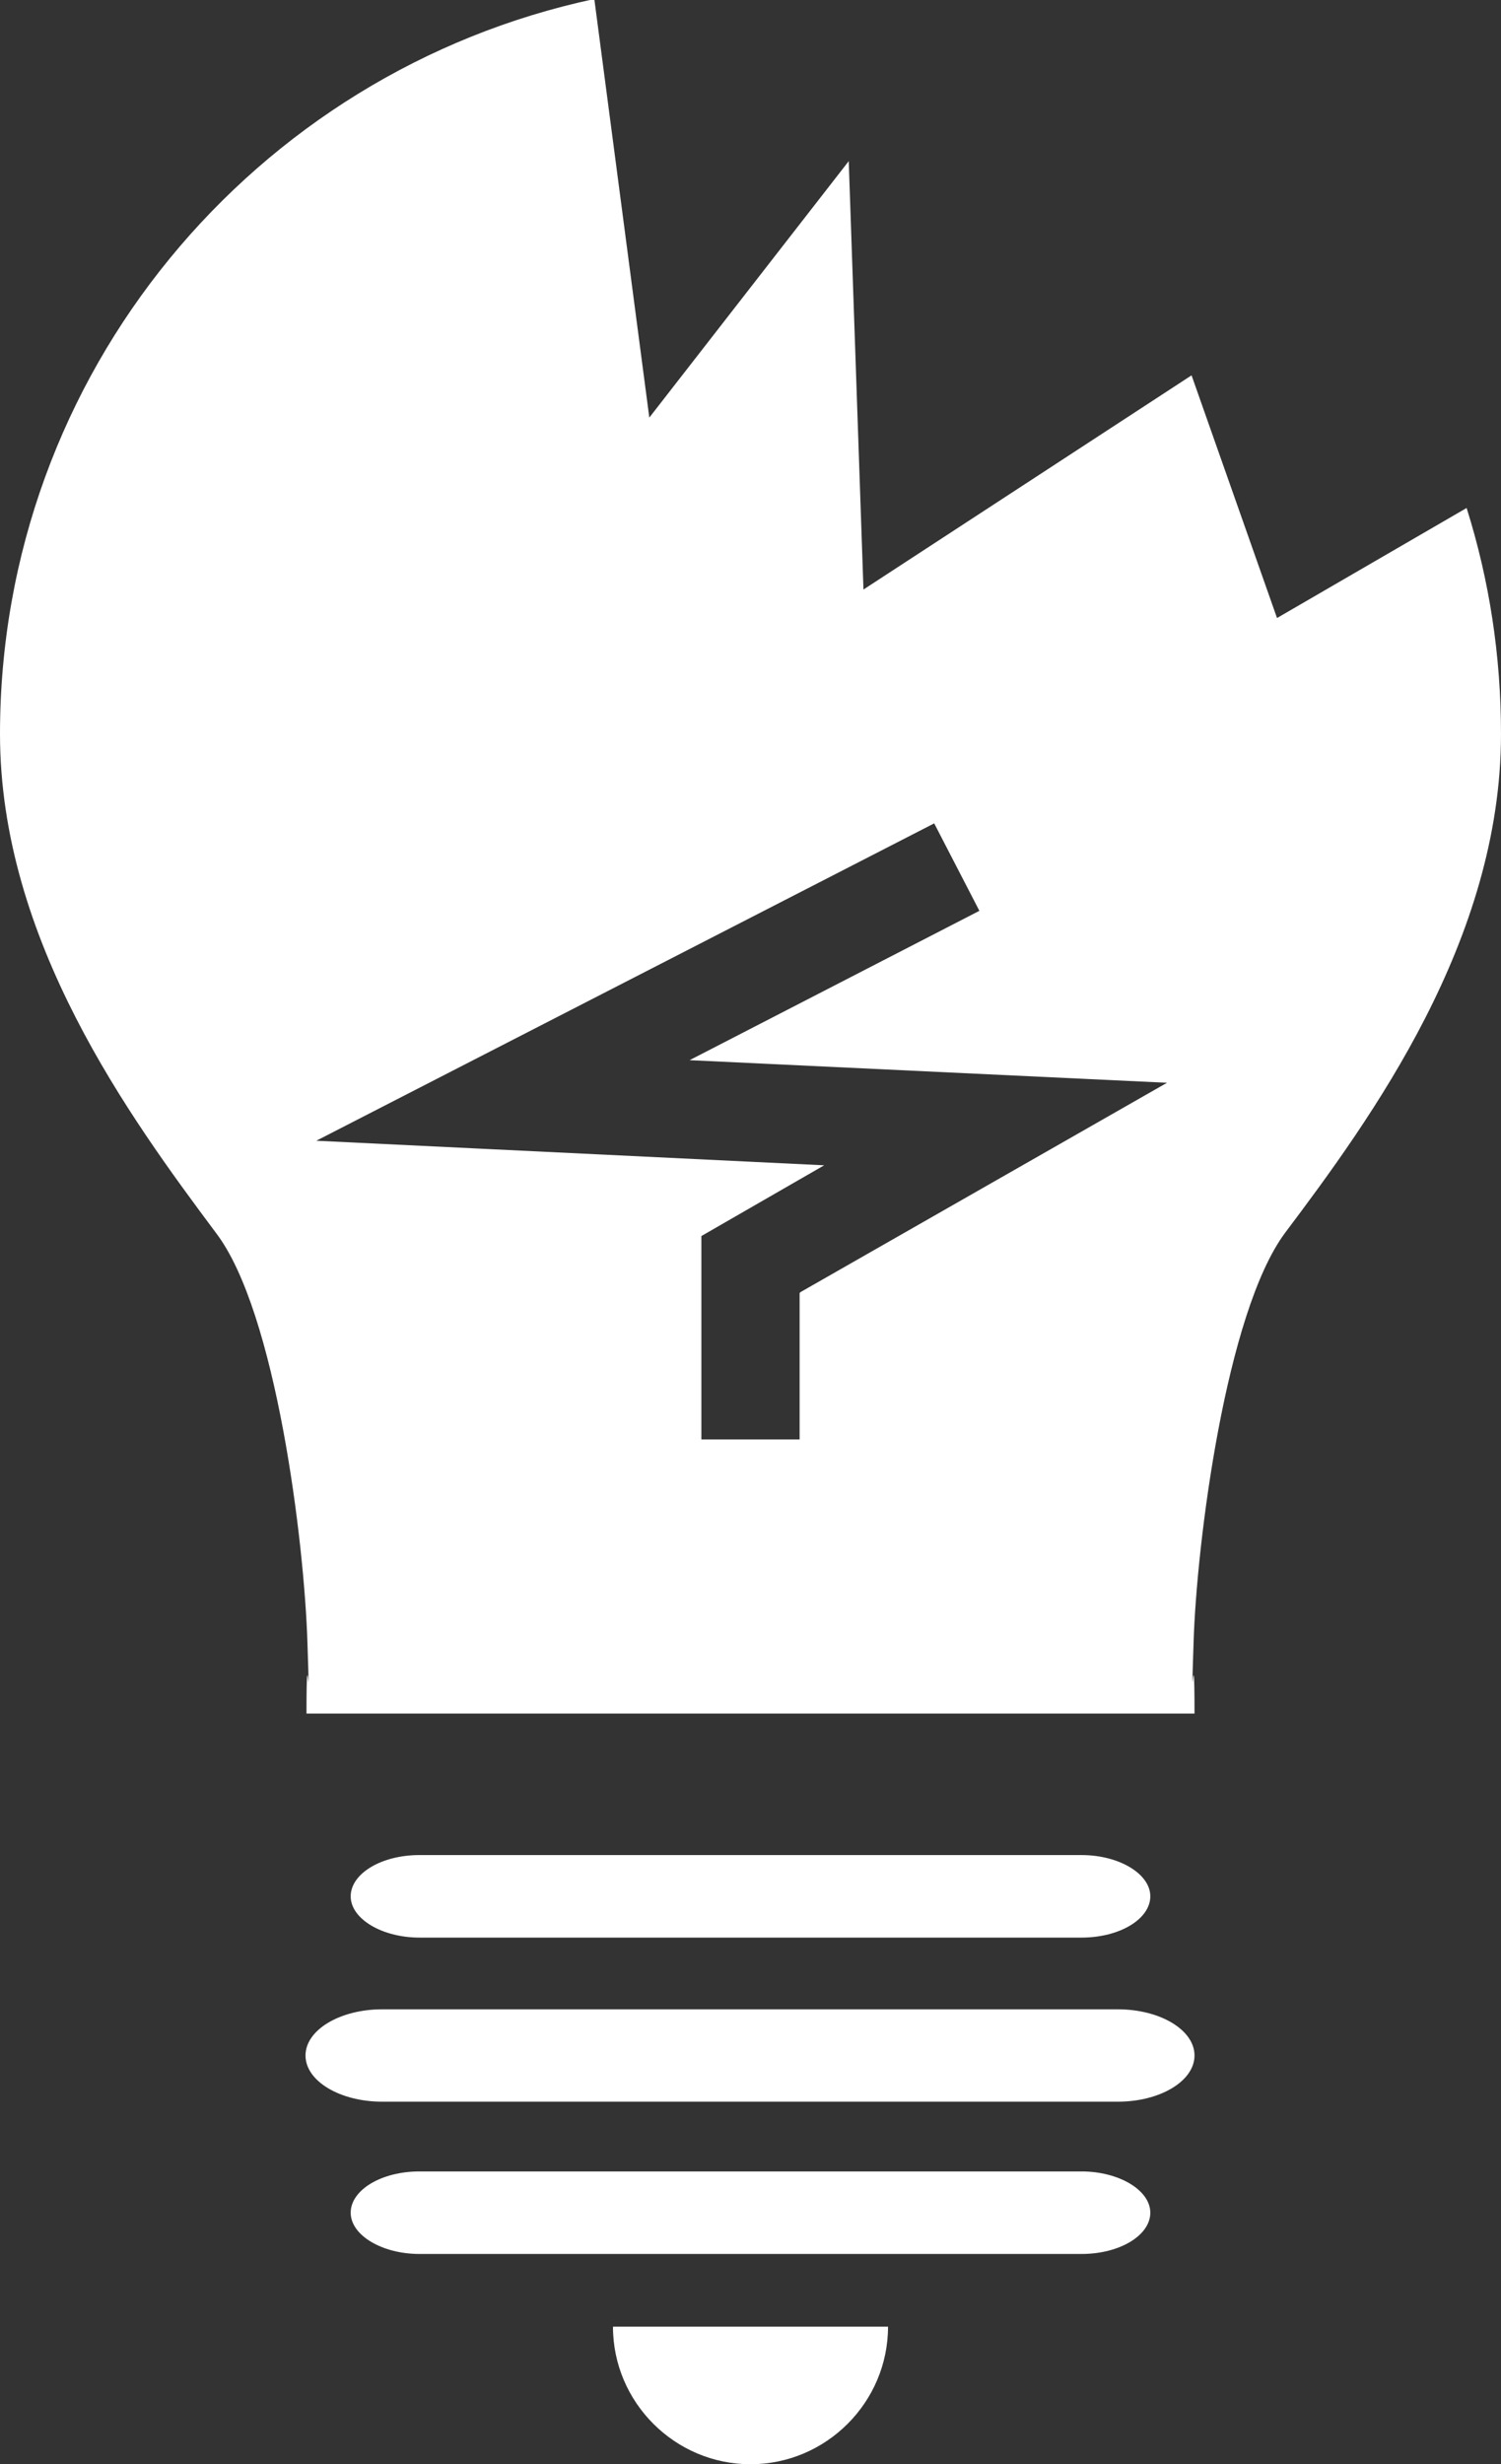
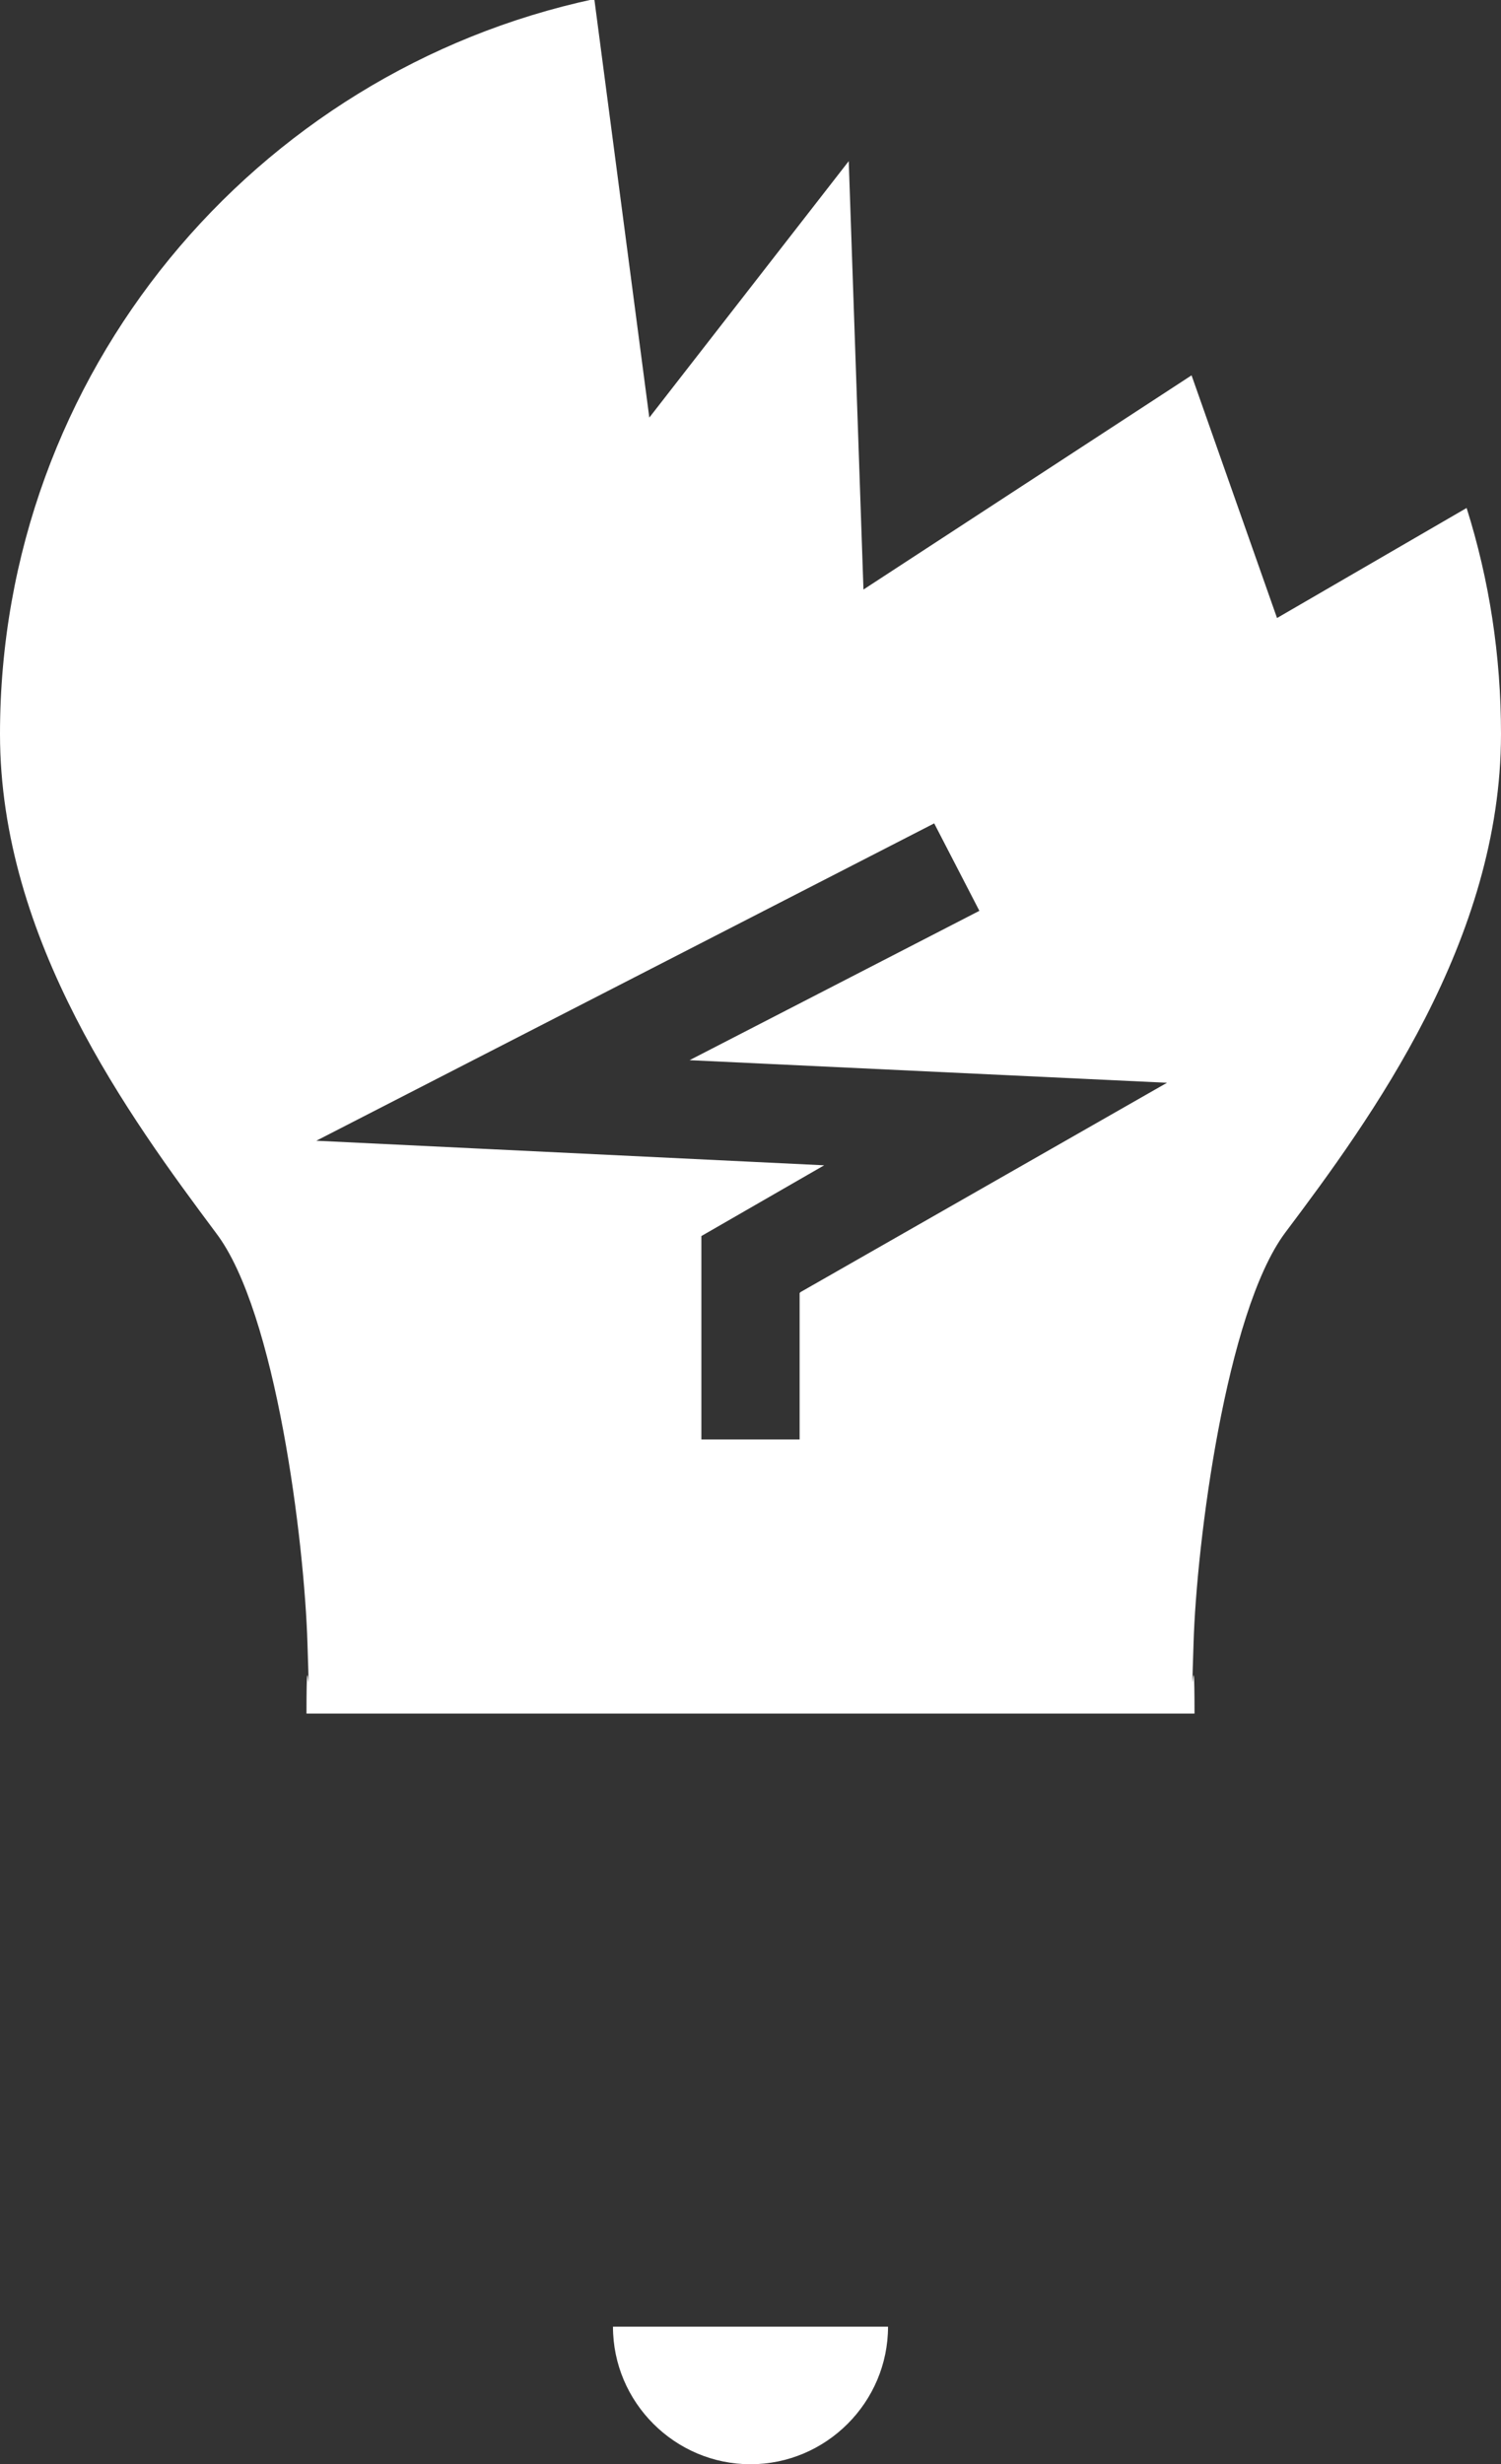
<svg xmlns="http://www.w3.org/2000/svg" id="_レイヤー_2" data-name="レイヤー 2" viewBox="0 0 15.28 25.08">
  <rect x="0" y="0" width="15.28" height="25.08" fill="#333333" stroke="none" />
  <defs>
    <style>
      .cls-1 {
        fill: #fff;
        fill-rule: evenodd;
      }
    </style>
  </defs>
  <g id="_レイヤー_1-2" data-name="レイヤー 1">
    <g>
-       <path class="cls-1" d="m3.89,20.45h7.49c.43,0,.78.21.78.47h0c0,.26-.35.47-.78.47H3.89c-.43,0-.78-.21-.78-.47h0c0-.26.35-.47.78-.47Z" />
-       <path class="cls-1" d="m4.27,22.1h6.74c.38,0,.7.19.7.42h0c0,.23-.31.42-.7.42h-6.74c-.38,0-.7-.19-.7-.42h0c0-.23.31-.42.7-.42Z" />
-       <path class="cls-1" d="m4.27,18.88h6.74c.38,0,.7.19.7.42h0c0,.23-.31.42-.7.42h-6.74c-.38,0-.7-.19-.7-.42h0c0-.23.31-.42.7-.42Z" />
      <path class="cls-1" d="m9.04,23.68c0,.77-.63,1.4-1.4,1.4s-1.4-.63-1.4-1.4h2.8Z" />
      <path class="cls-1" d="m13.08,12.55c.88-1.17,2.2-2.98,2.2-5.08,0-.8-.12-1.57-.35-2.3l-1.93,1.12-.87-2.47-3.34,2.18-.15-4.36-2.03,2.61-.56-4.26C2.59.73,0,3.8,0,7.47c0,2.1,1.32,3.9,2.2,5.08.61.8.9,3.15.93,4.18.03.93-.01-.22-.01.71h9.04c0-.93-.04.22-.01-.71.03-1.03.33-3.37.93-4.18Zm-4.94.61v1.49h-1v-2.07l1.25-.72-5.17-.25,6.29-3.23.46.89-2.95,1.52,4.86.23-3.73,2.13Z" />
    </g>
  </g>
</svg>